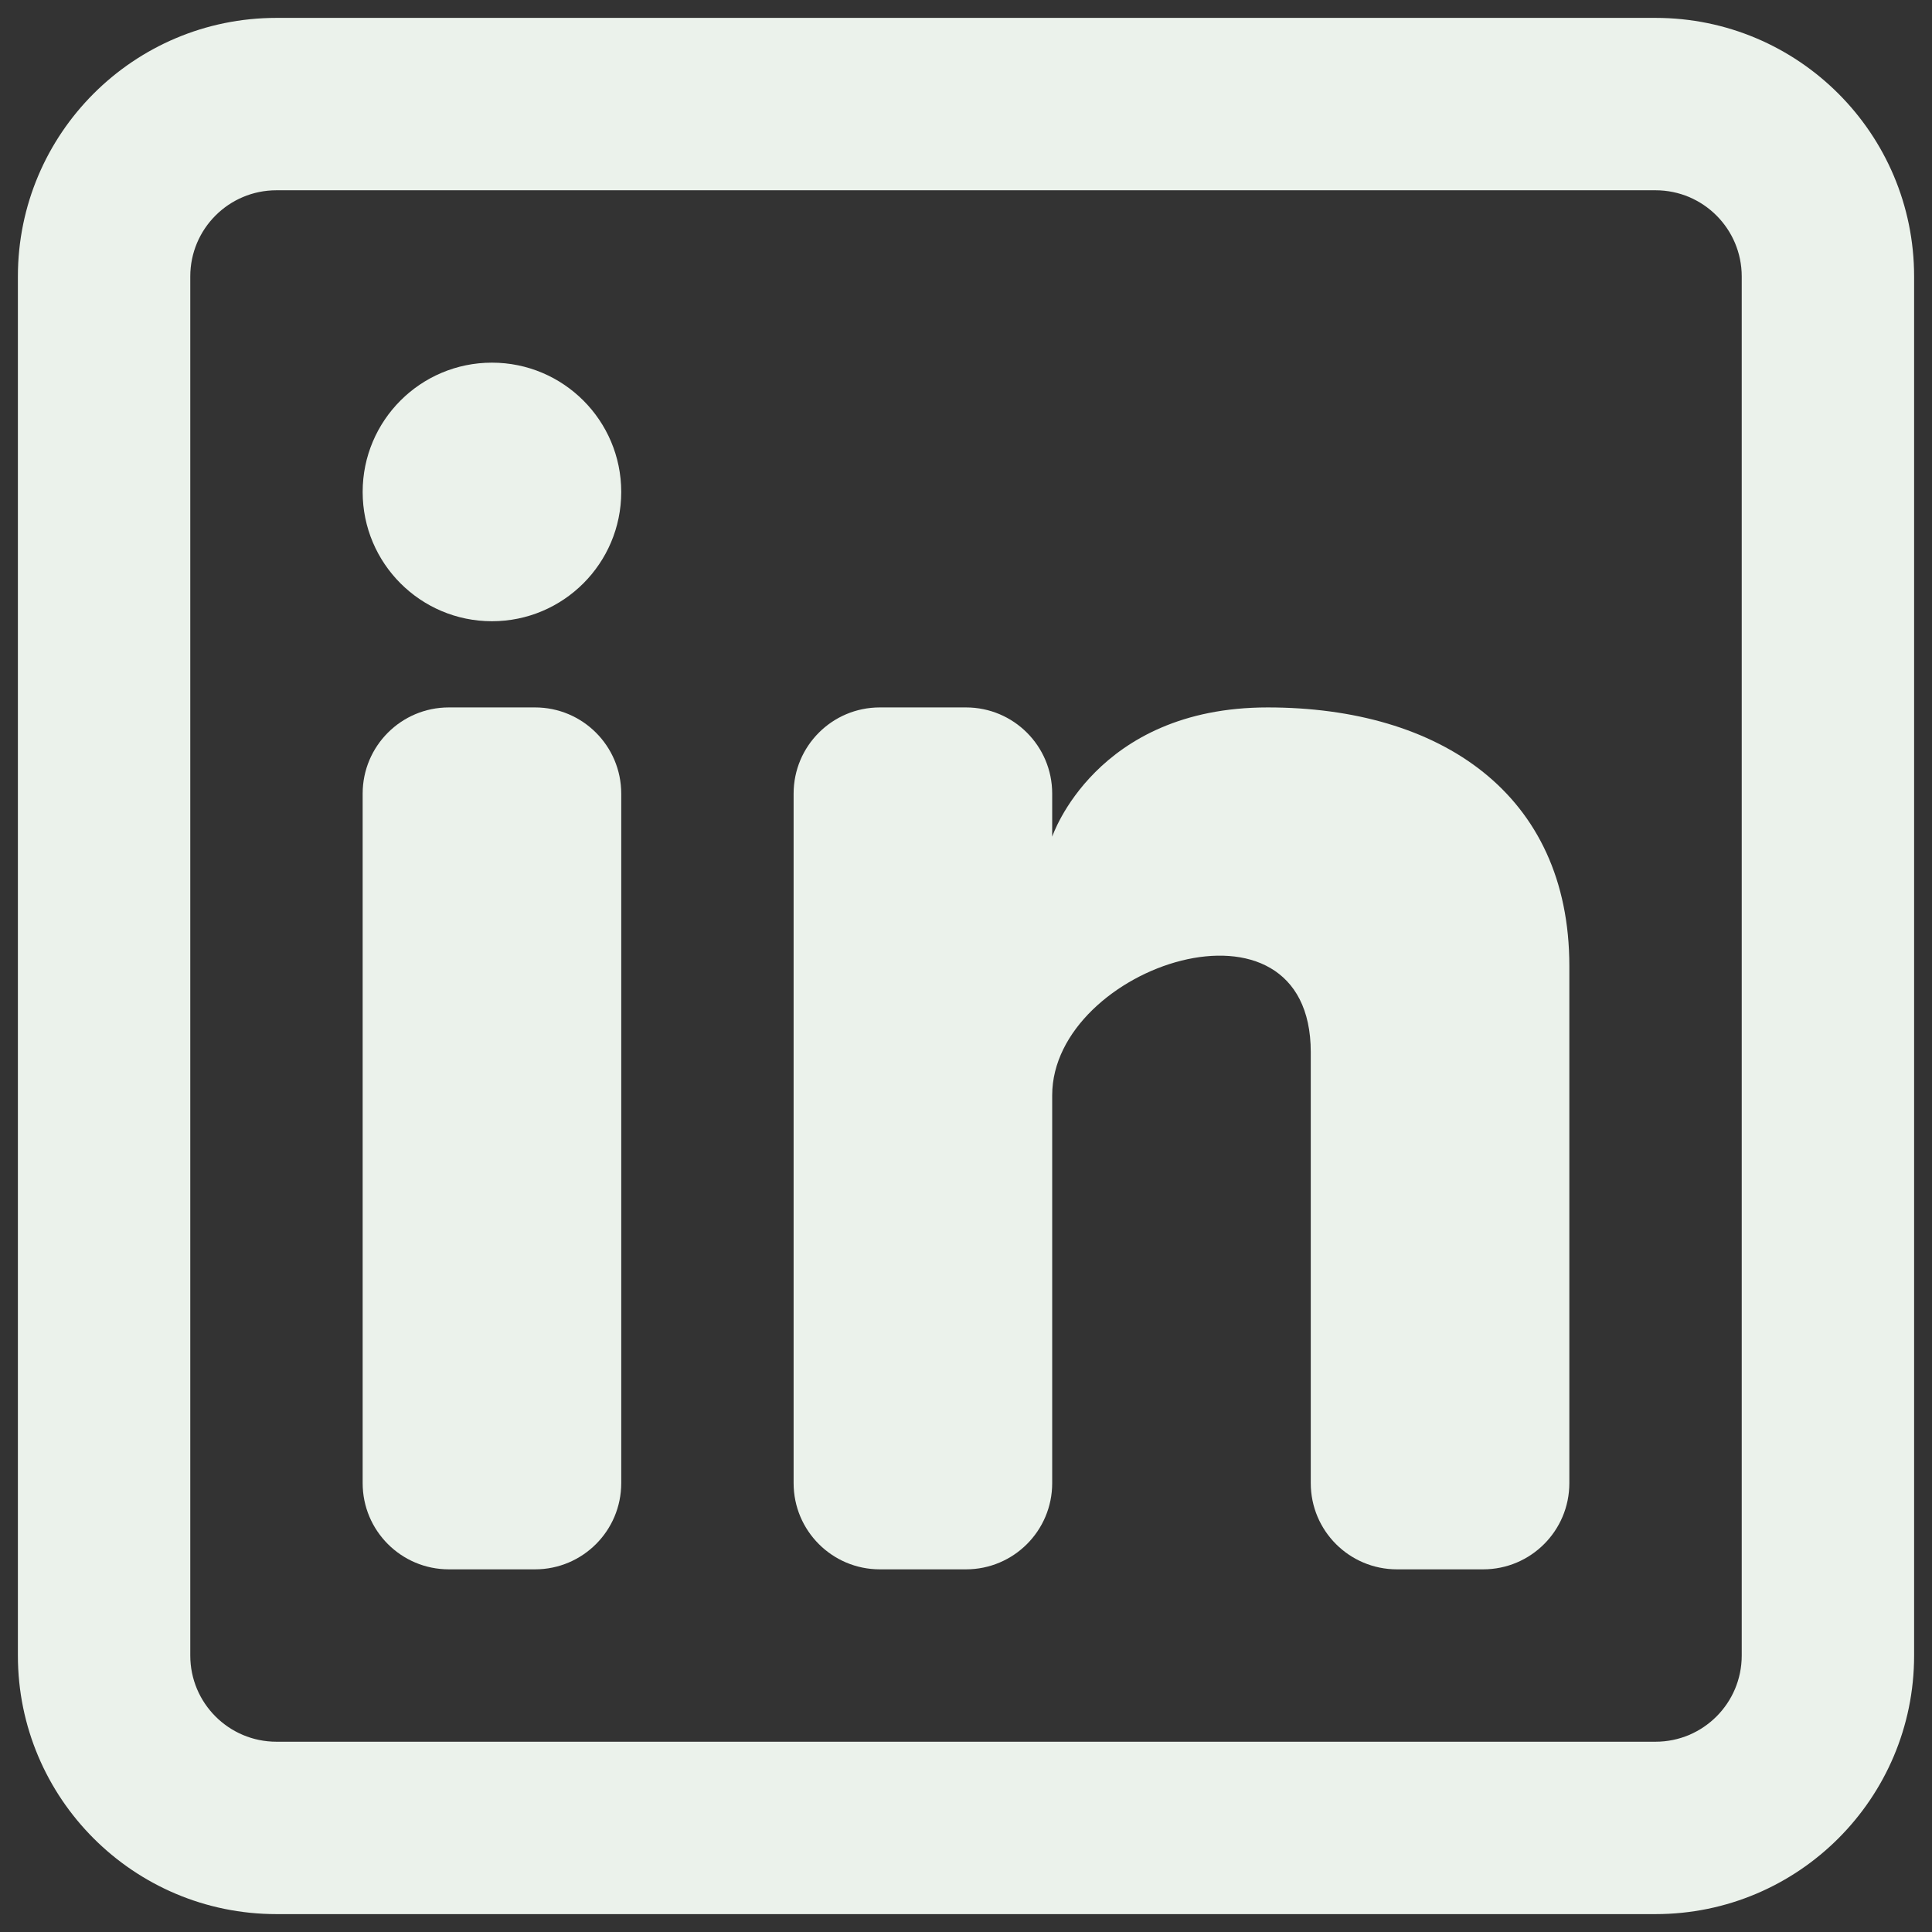
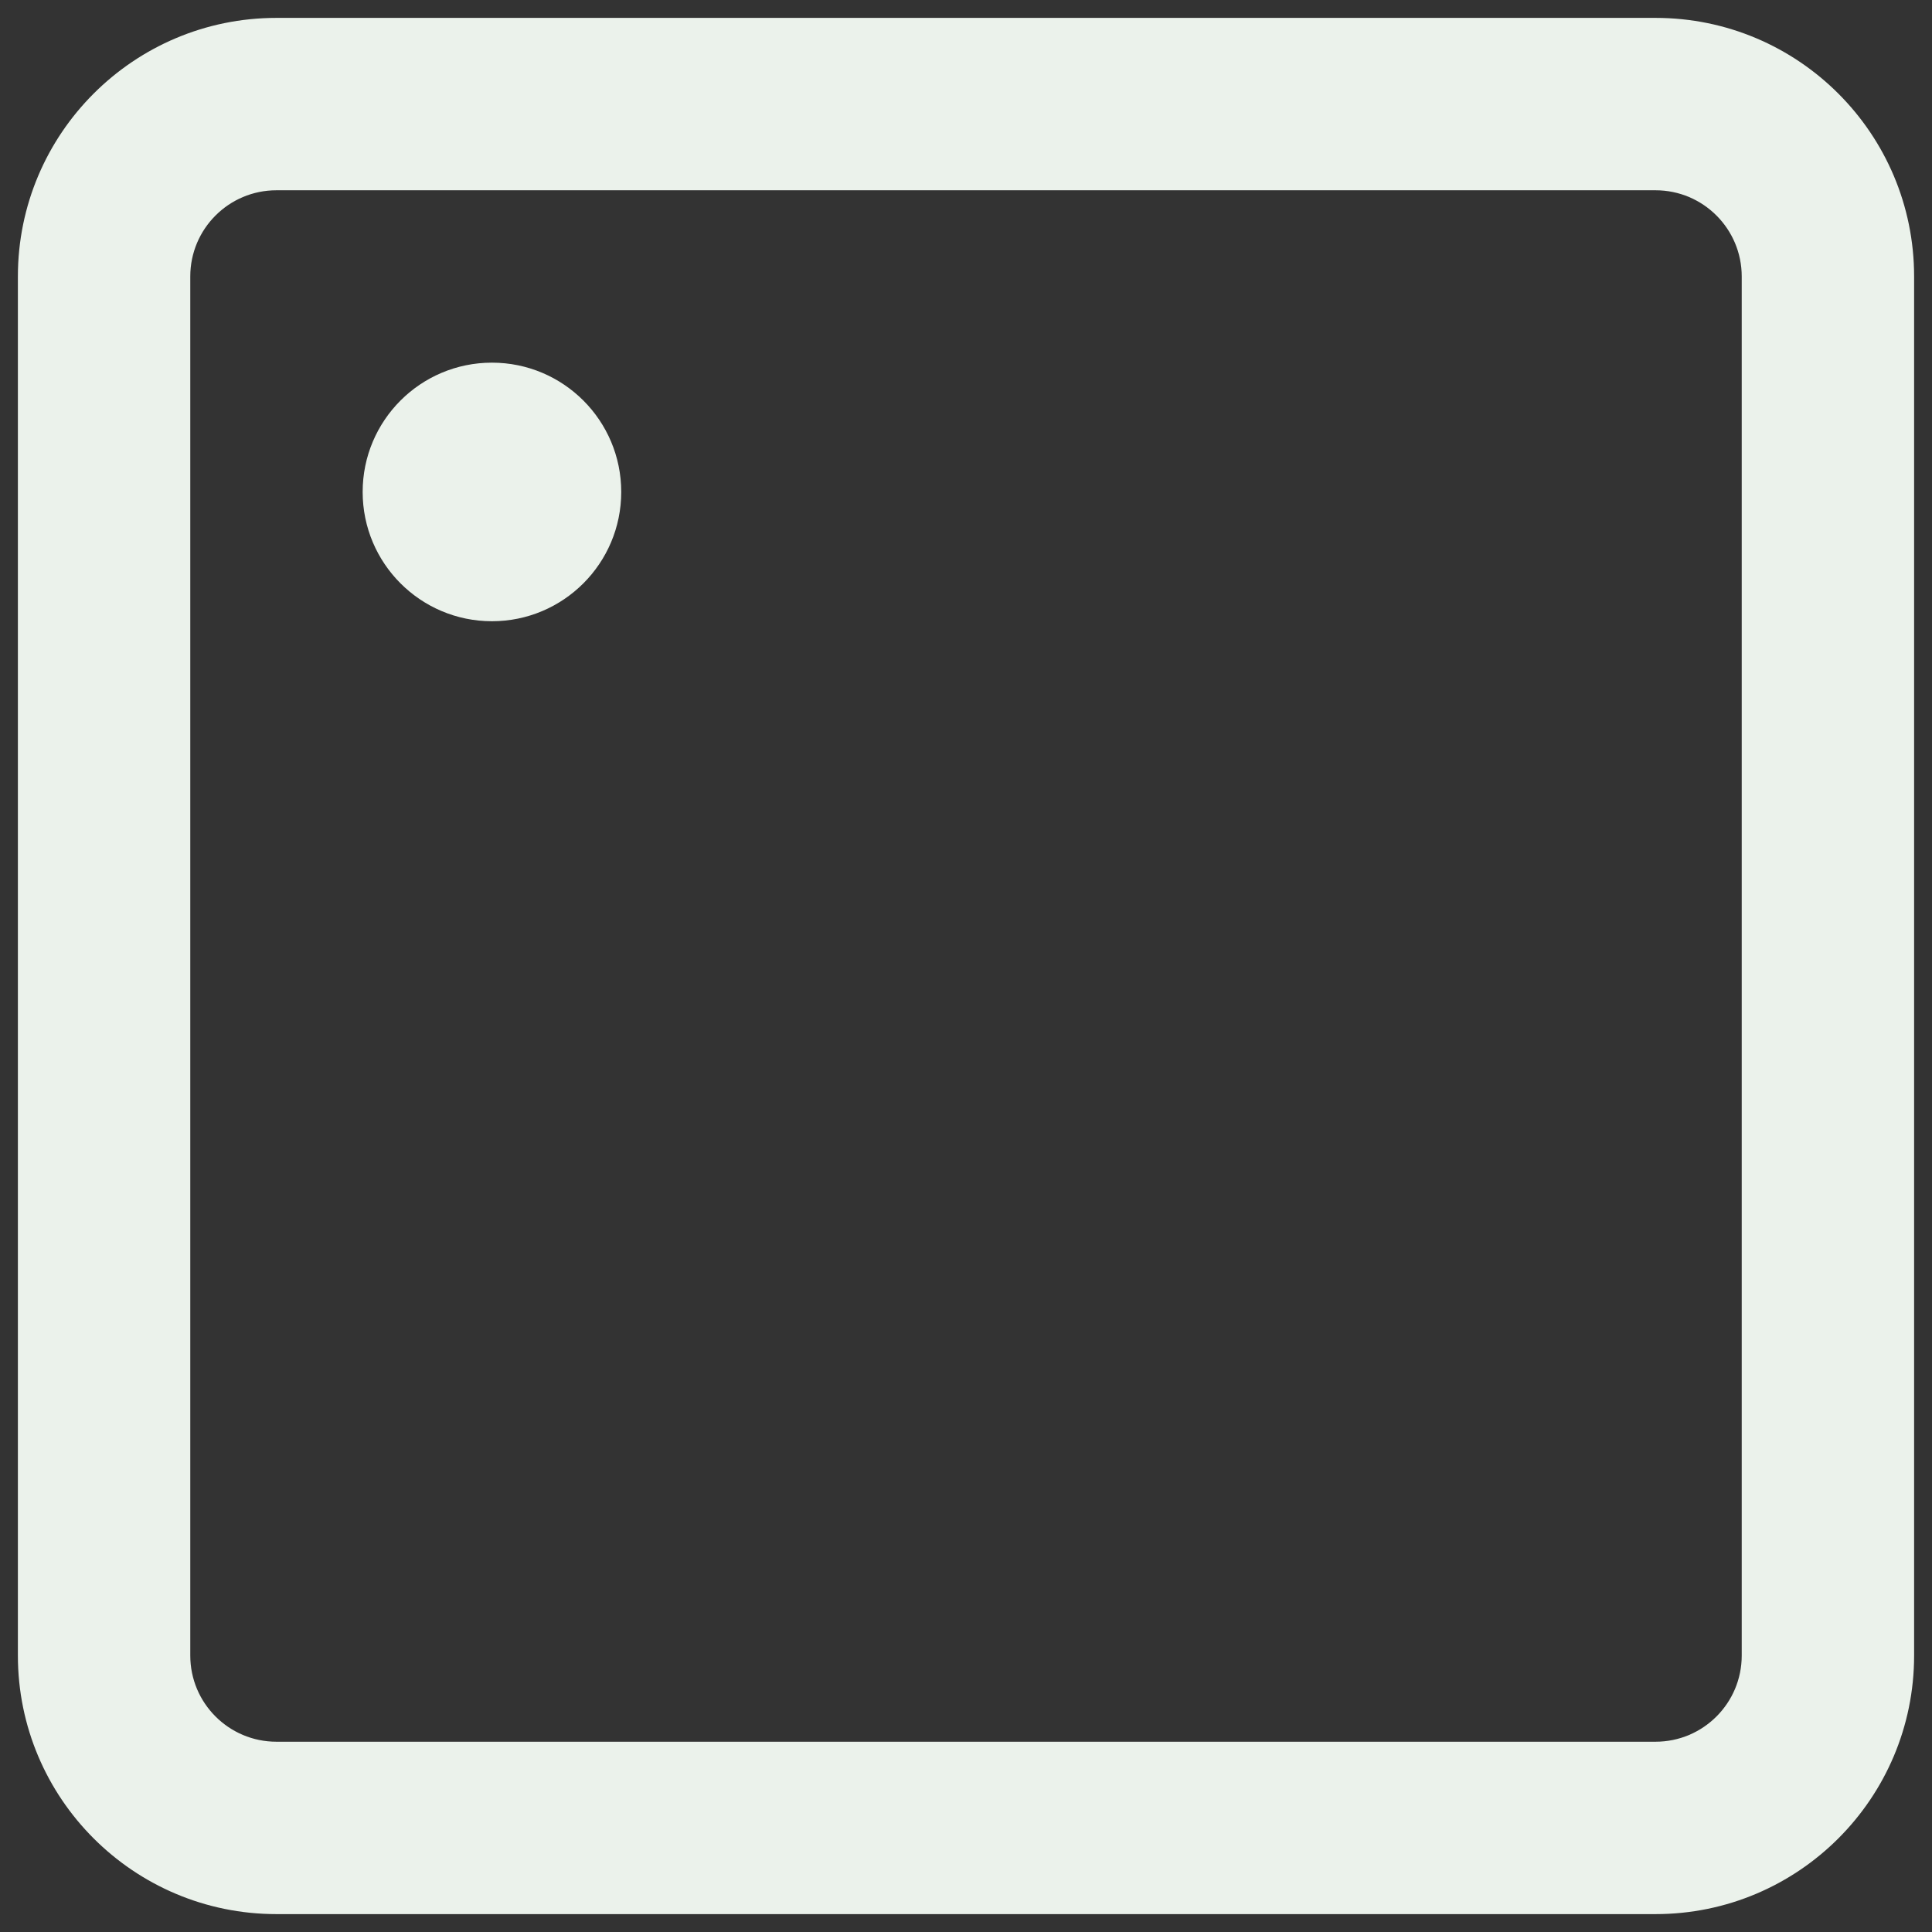
<svg xmlns="http://www.w3.org/2000/svg" style="isolation:isolate" viewBox="0 0 1080 1080" width="1080pt" height="1080pt">
  <rect x="0" y="0" width="1080" height="1080" fill="#333333" stroke="none" />
  <defs>
    <clipPath id="_clipPath_UrACJJb6ReKDFPevqgFwU63Zr6ZHr1yu">
      <rect width="1080" height="1080" />
    </clipPath>
  </defs>
  <g clipPath="url(#_clipPath_UrACJJb6ReKDFPevqgFwU63Zr6ZHr1yu)">
    <g>
      <path d=" M 275 347.273 C 314.915 347.273 347.273 314.915 347.273 275 C 347.273 235.085 314.915 202.727 275 202.727 C 235.085 202.727 202.727 235.085 202.727 275 C 202.727 314.915 235.085 347.273 275 347.273 Z " fill="rgb(235,242,235)" />
-       <path d=" M 202.727 443.636 C 202.727 417.027 224.299 395.455 250.909 395.455 L 299.091 395.455 C 325.701 395.455 347.273 417.026 347.273 443.636 L 347.273 829.091 C 347.273 855.702 325.701 877.273 299.091 877.273 L 250.909 877.273 C 224.299 877.273 202.727 855.702 202.727 829.091 L 202.727 443.636 Z " fill="rgb(235,242,235)" />
-       <path d=" M 491.818 877.273 L 540 877.273 C 566.611 877.273 588.182 855.702 588.182 829.091 L 588.182 612.273 C 588.182 540 732.727 491.818 732.727 588.182 L 732.727 829.11 C 732.727 855.721 754.298 877.273 780.909 877.273 L 829.091 877.273 C 855.702 877.273 877.273 855.702 877.273 829.091 L 877.273 540 C 877.273 443.636 805 395.455 708.636 395.455 C 612.273 395.455 588.182 467.727 588.182 467.727 L 588.182 443.636 C 588.182 417.026 566.611 395.455 540 395.455 L 491.818 395.455 C 465.207 395.455 443.636 417.027 443.636 443.636 L 443.636 829.091 C 443.636 855.702 465.207 877.273 491.818 877.273 Z " fill="rgb(235,242,235)" />
      <path d=" M 925.455 10 C 1005.287 10 1070 74.715 1070 154.545 L 1070 925.455 C 1070 1005.287 1005.287 1070 925.455 1070 L 154.545 1070 C 74.715 1070 10 1005.287 10 925.455 L 10 154.545 C 10 74.715 74.715 10 154.545 10 L 925.455 10 Z  M 925.455 106.364 C 952.065 106.364 973.636 127.936 973.636 154.545 L 973.636 925.455 C 973.636 952.065 952.065 973.636 925.455 973.636 L 154.545 973.636 C 127.936 973.636 106.364 952.065 106.364 925.455 L 106.364 154.545 C 106.364 127.936 127.936 106.364 154.545 106.364 L 925.455 106.364 Z " fill-rule="evenodd" fill="rgb(235,242,235)" />
    </g>
  </g>
</svg>